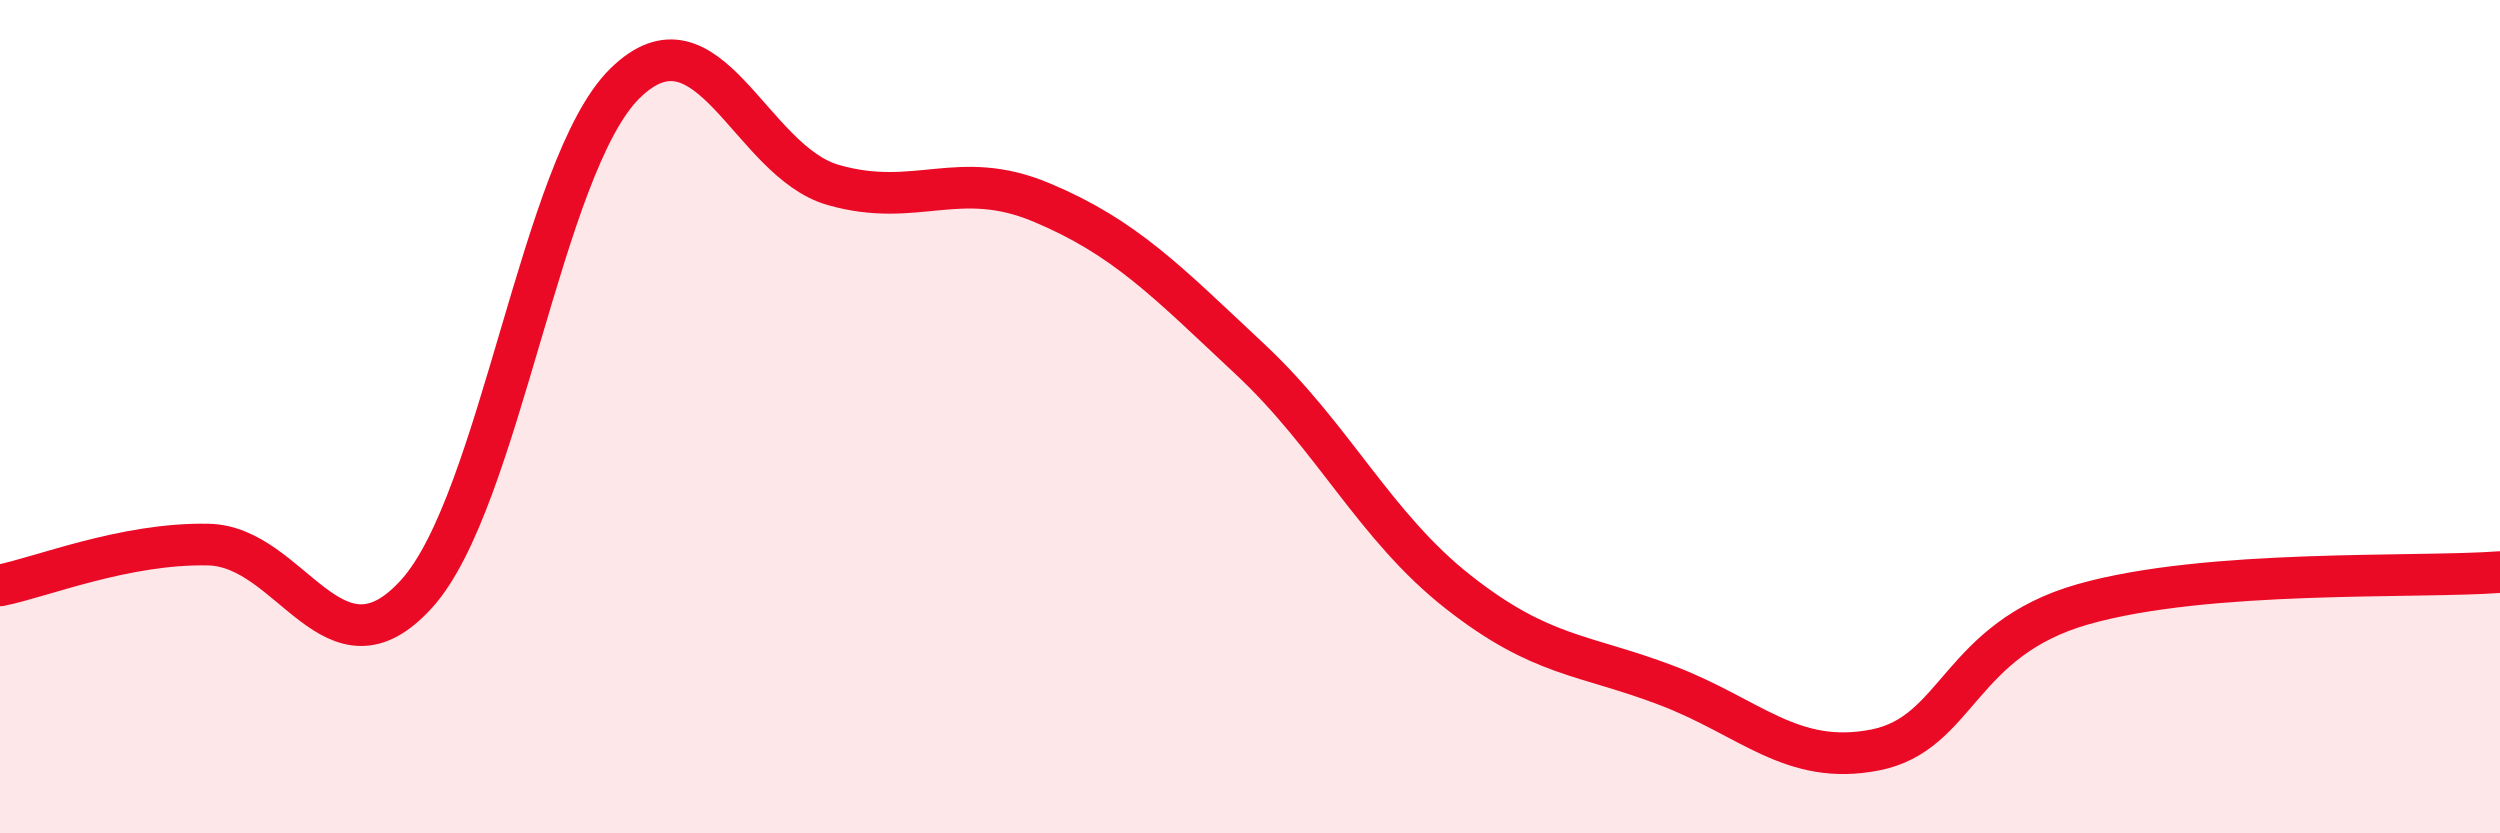
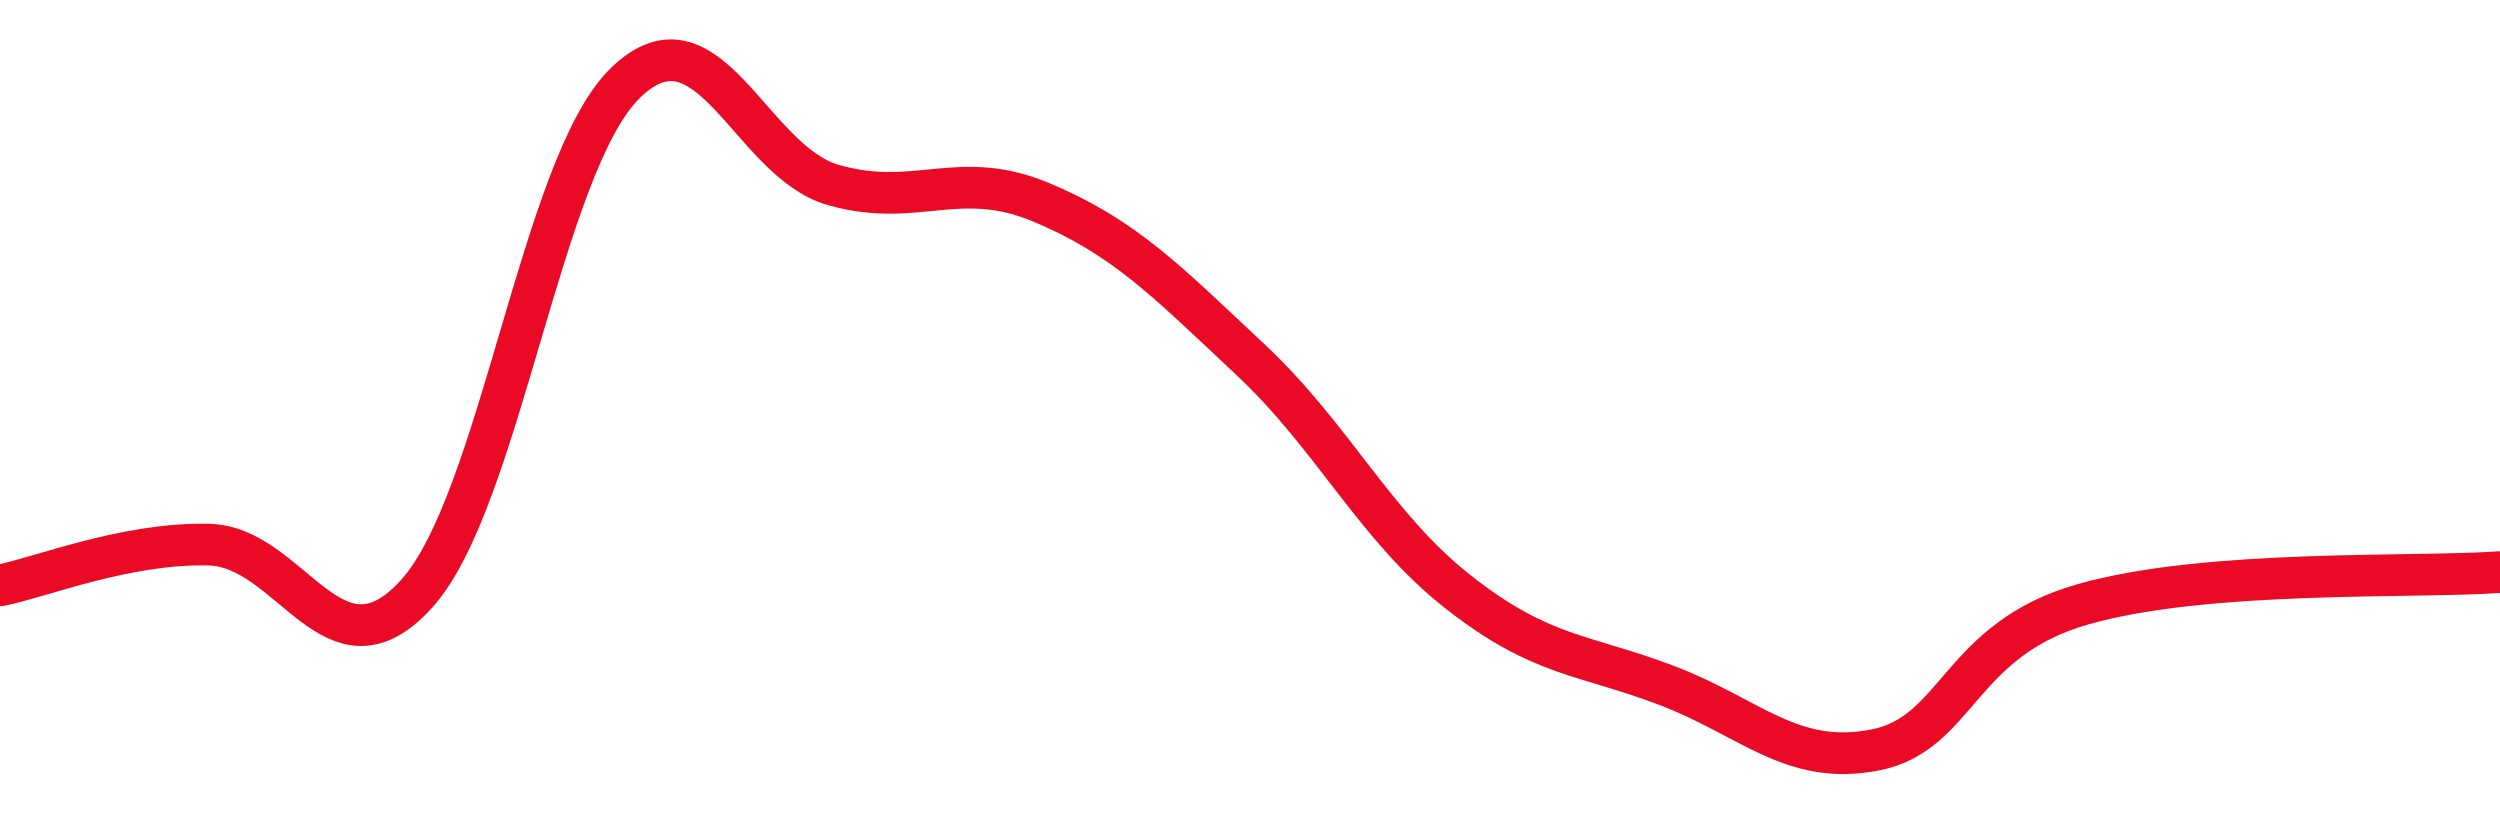
<svg xmlns="http://www.w3.org/2000/svg" width="60" height="20" viewBox="0 0 60 20">
-   <path d="M 0,14.05 C 1,13.85 3,13.03 5,13.07 C 7,13.11 8,16.46 10,14.25 C 12,12.04 13,3.96 15,2 C 17,0.04 18,3.87 20,4.44 C 22,5.01 23,4.02 25,4.86 C 27,5.7 28,6.75 30,8.62 C 32,10.49 33,12.64 35,14.21 C 37,15.78 38,15.69 40,16.45 C 42,17.21 43,18.39 45,18 C 47,17.61 47,15.35 50,14.5 C 53,13.65 58,13.88 60,13.73L60 20L0 20Z" fill="#EB0A25" opacity="0.1" stroke-linecap="round" stroke-linejoin="round" />
  <path d="M 0,14.05 C 1,13.85 3,13.03 5,13.07 C 7,13.11 8,16.46 10,14.25 C 12,12.04 13,3.96 15,2 C 17,0.04 18,3.87 20,4.44 C 22,5.01 23,4.02 25,4.86 C 27,5.7 28,6.75 30,8.62 C 32,10.49 33,12.64 35,14.21 C 37,15.78 38,15.69 40,16.45 C 42,17.21 43,18.39 45,18 C 47,17.61 47,15.35 50,14.5 C 53,13.65 58,13.88 60,13.73" stroke="#EB0A25" stroke-width="1" fill="none" stroke-linecap="round" stroke-linejoin="round" />
</svg>